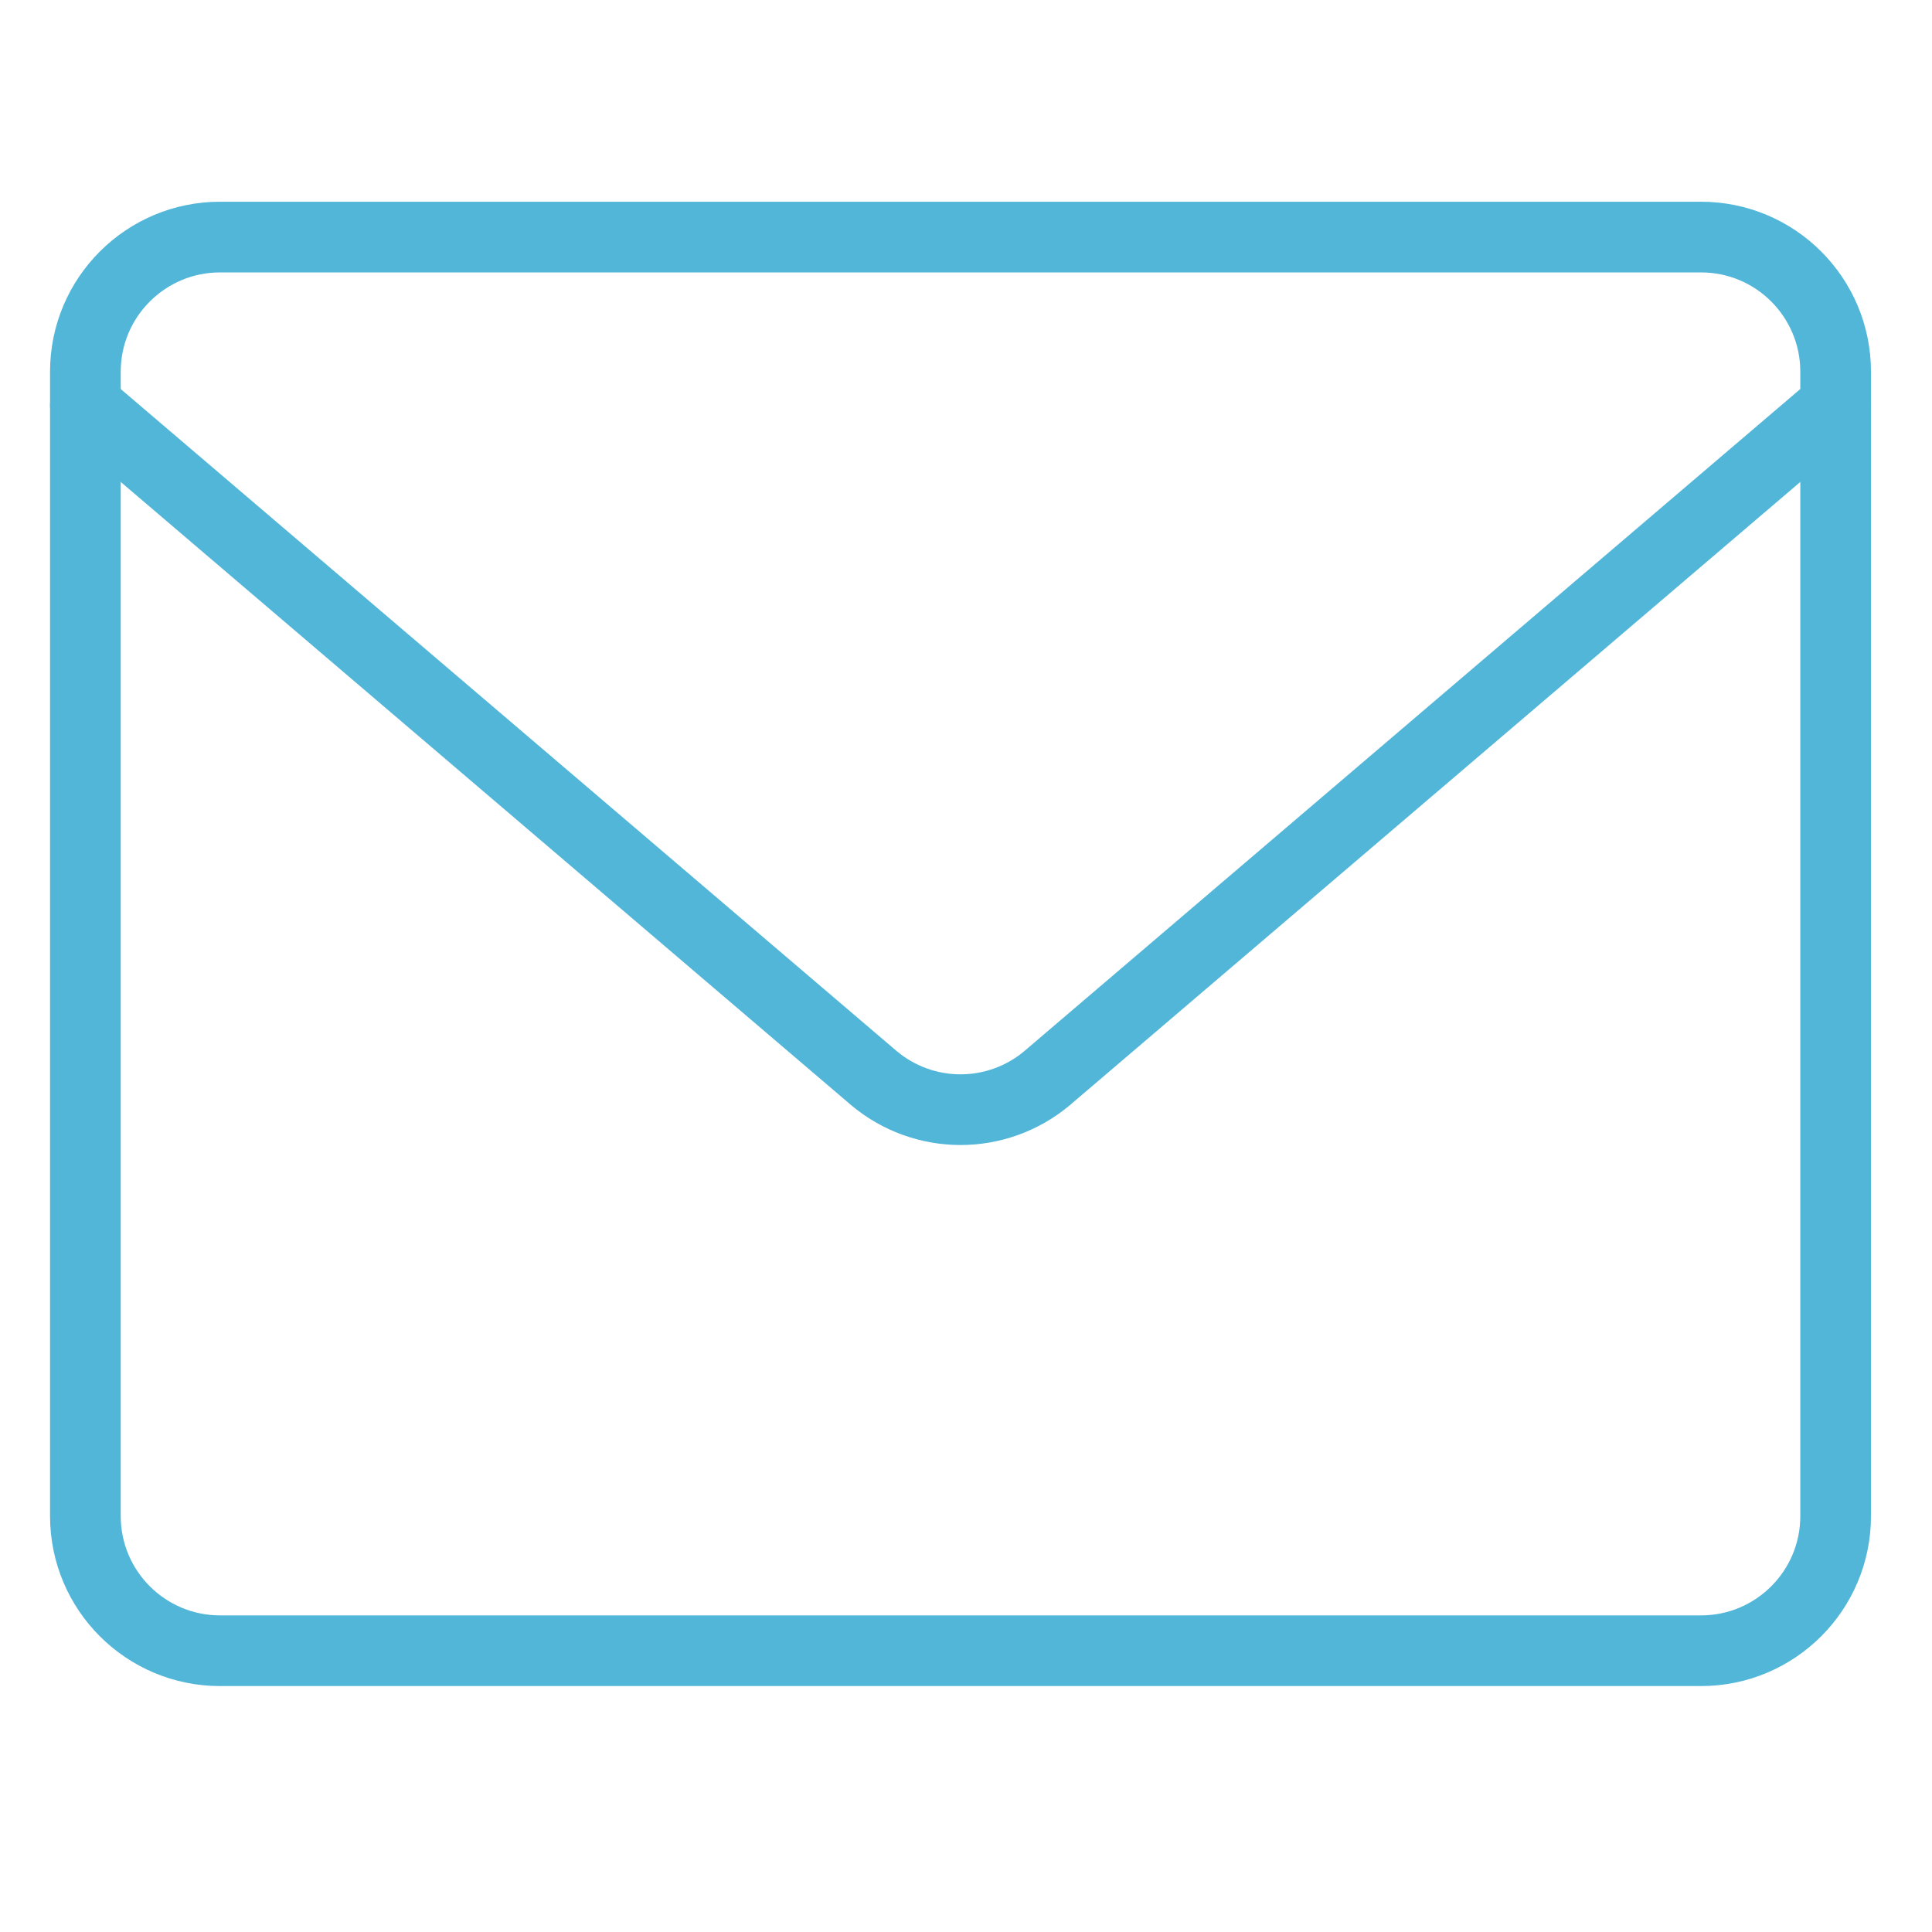
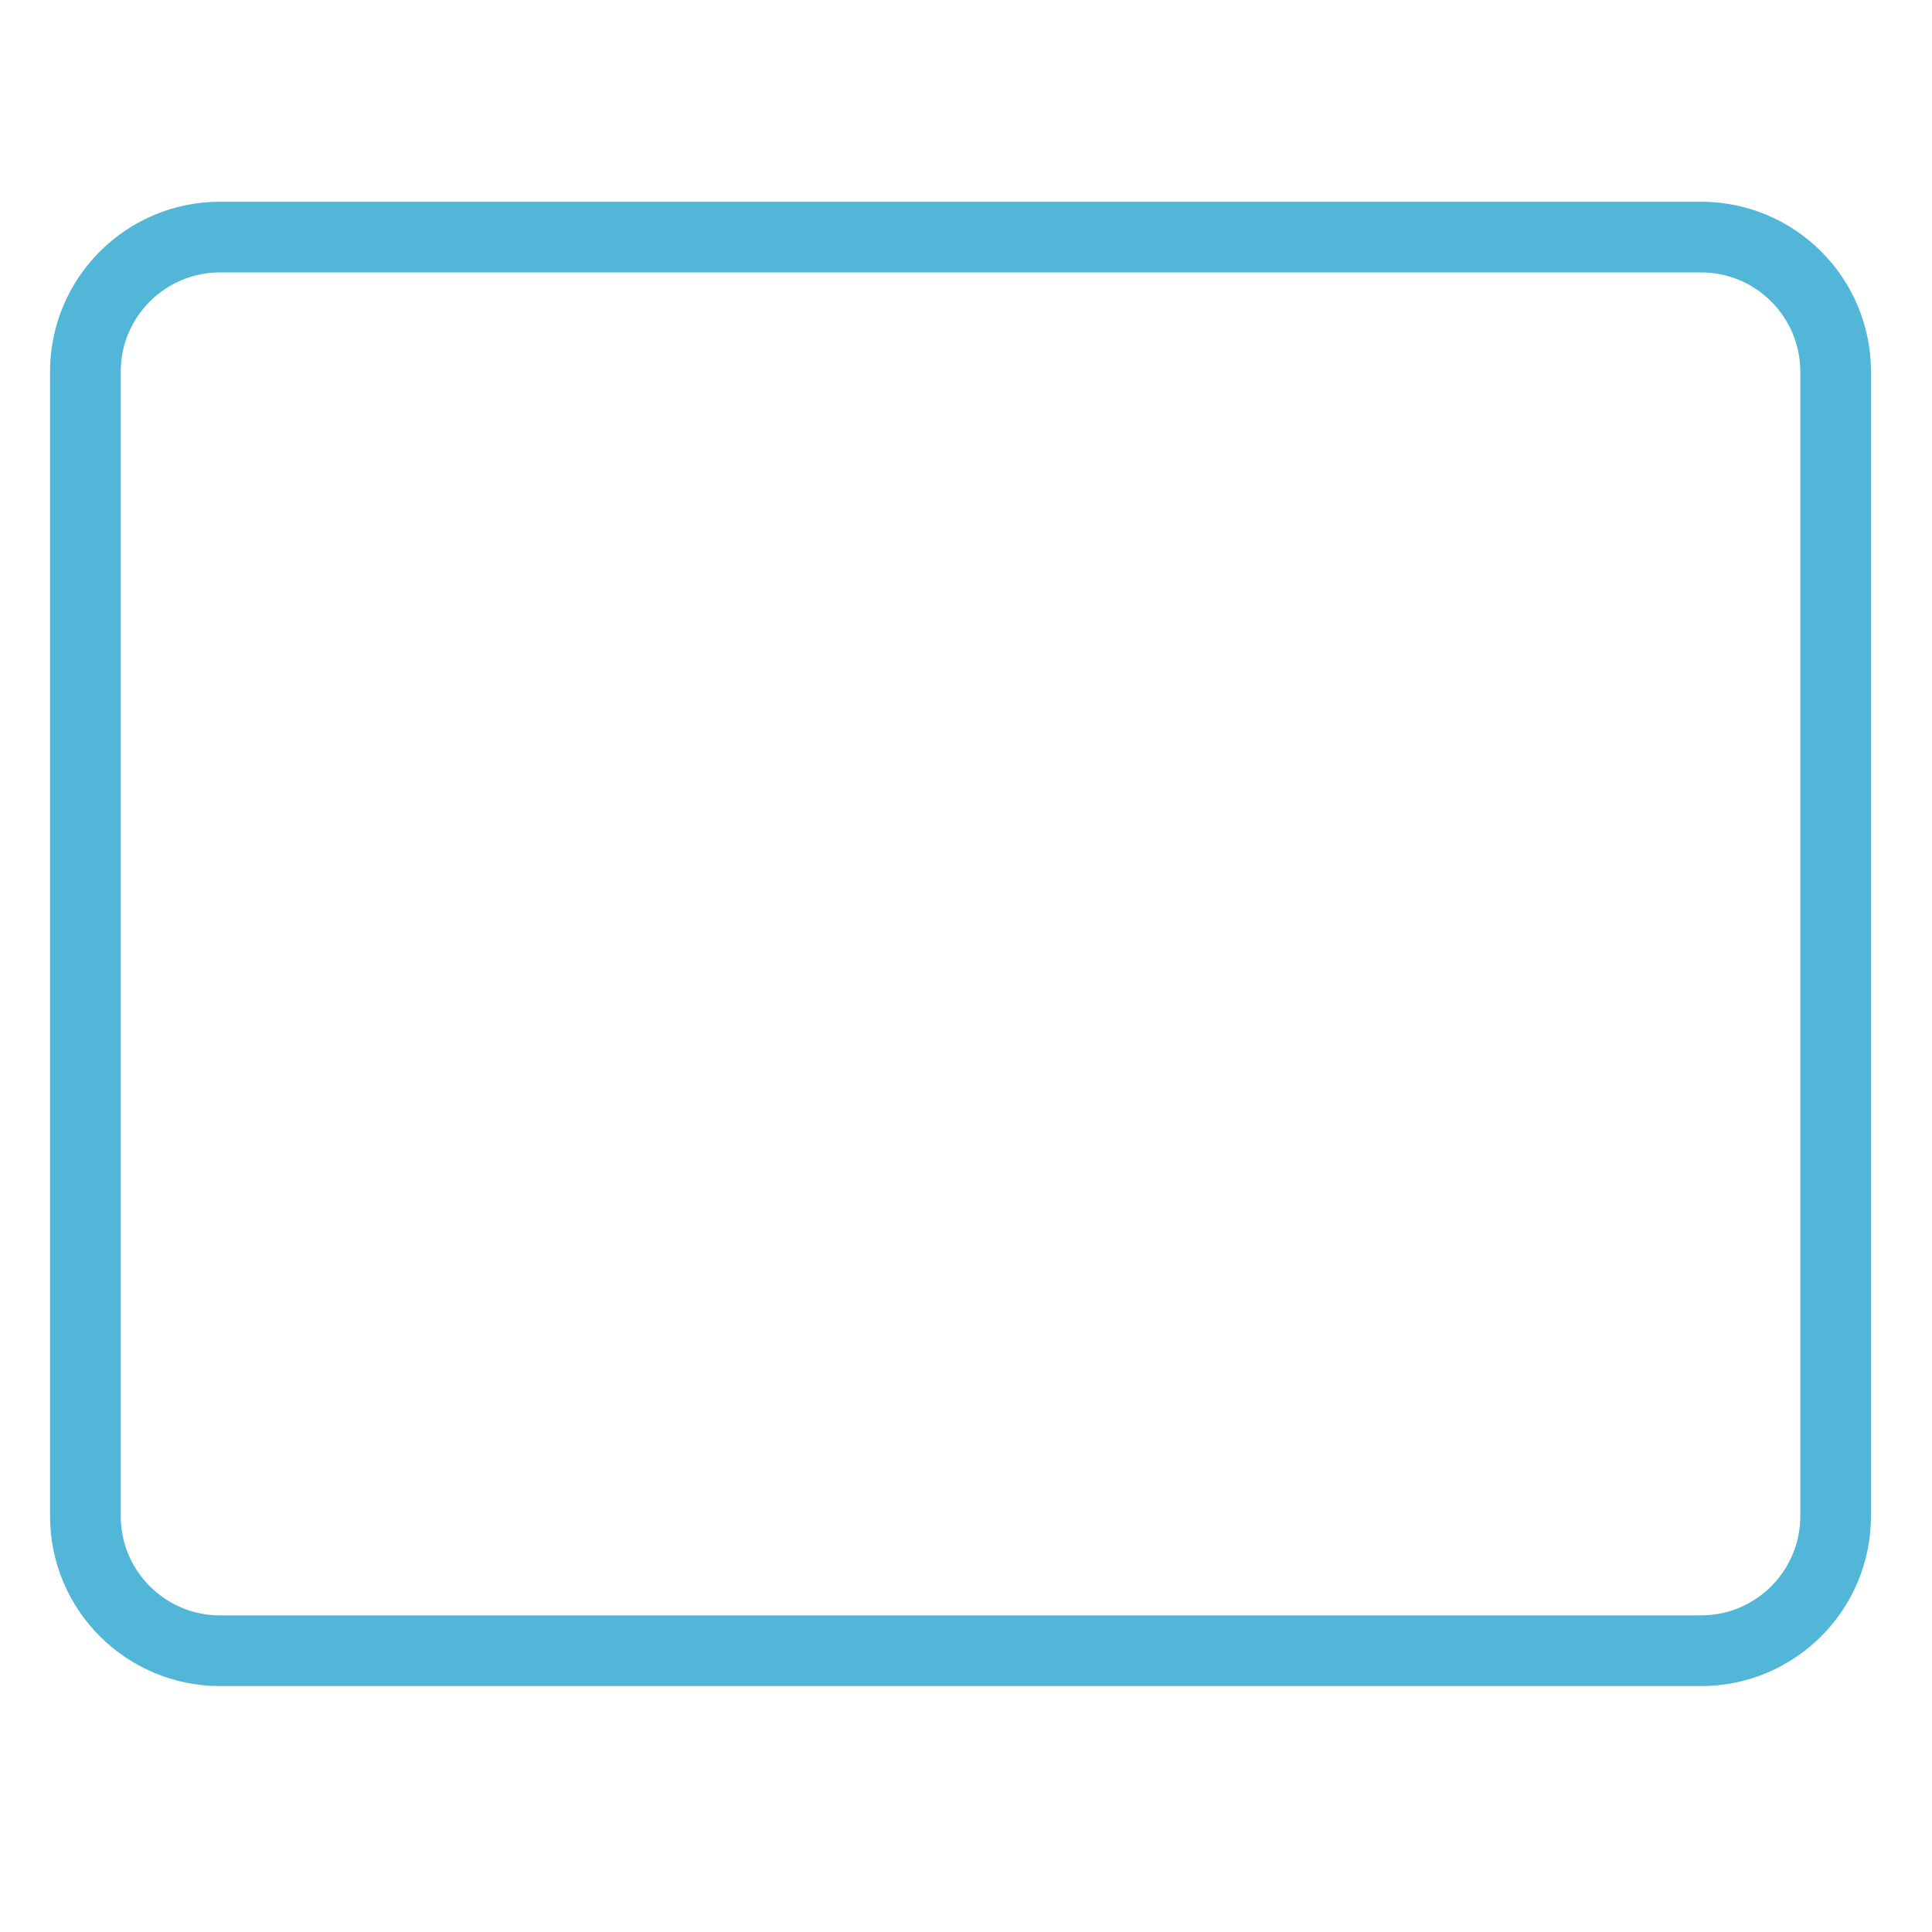
<svg xmlns="http://www.w3.org/2000/svg" width="41" height="41" viewBox="0 0 41 41" fill="none">
  <path d="M36.098 5.031H4.67C3.092 5.031 1.812 6.31 1.812 7.888V32.174C1.812 33.752 3.092 35.031 4.67 35.031H36.098C37.676 35.031 38.955 33.752 38.955 32.174V7.888C38.955 6.31 37.676 5.031 36.098 5.031Z" stroke="#52b6d9" stroke-width="1.5" stroke-linecap="round" stroke-linejoin="round" />
-   <path d="M1.812 8.602L18.555 22.887C19.069 23.315 19.716 23.549 20.384 23.549C21.052 23.549 21.699 23.315 22.212 22.887L38.955 8.602" stroke="#52b6d9" stroke-width="1.5" stroke-linecap="round" stroke-linejoin="round" />
</svg>